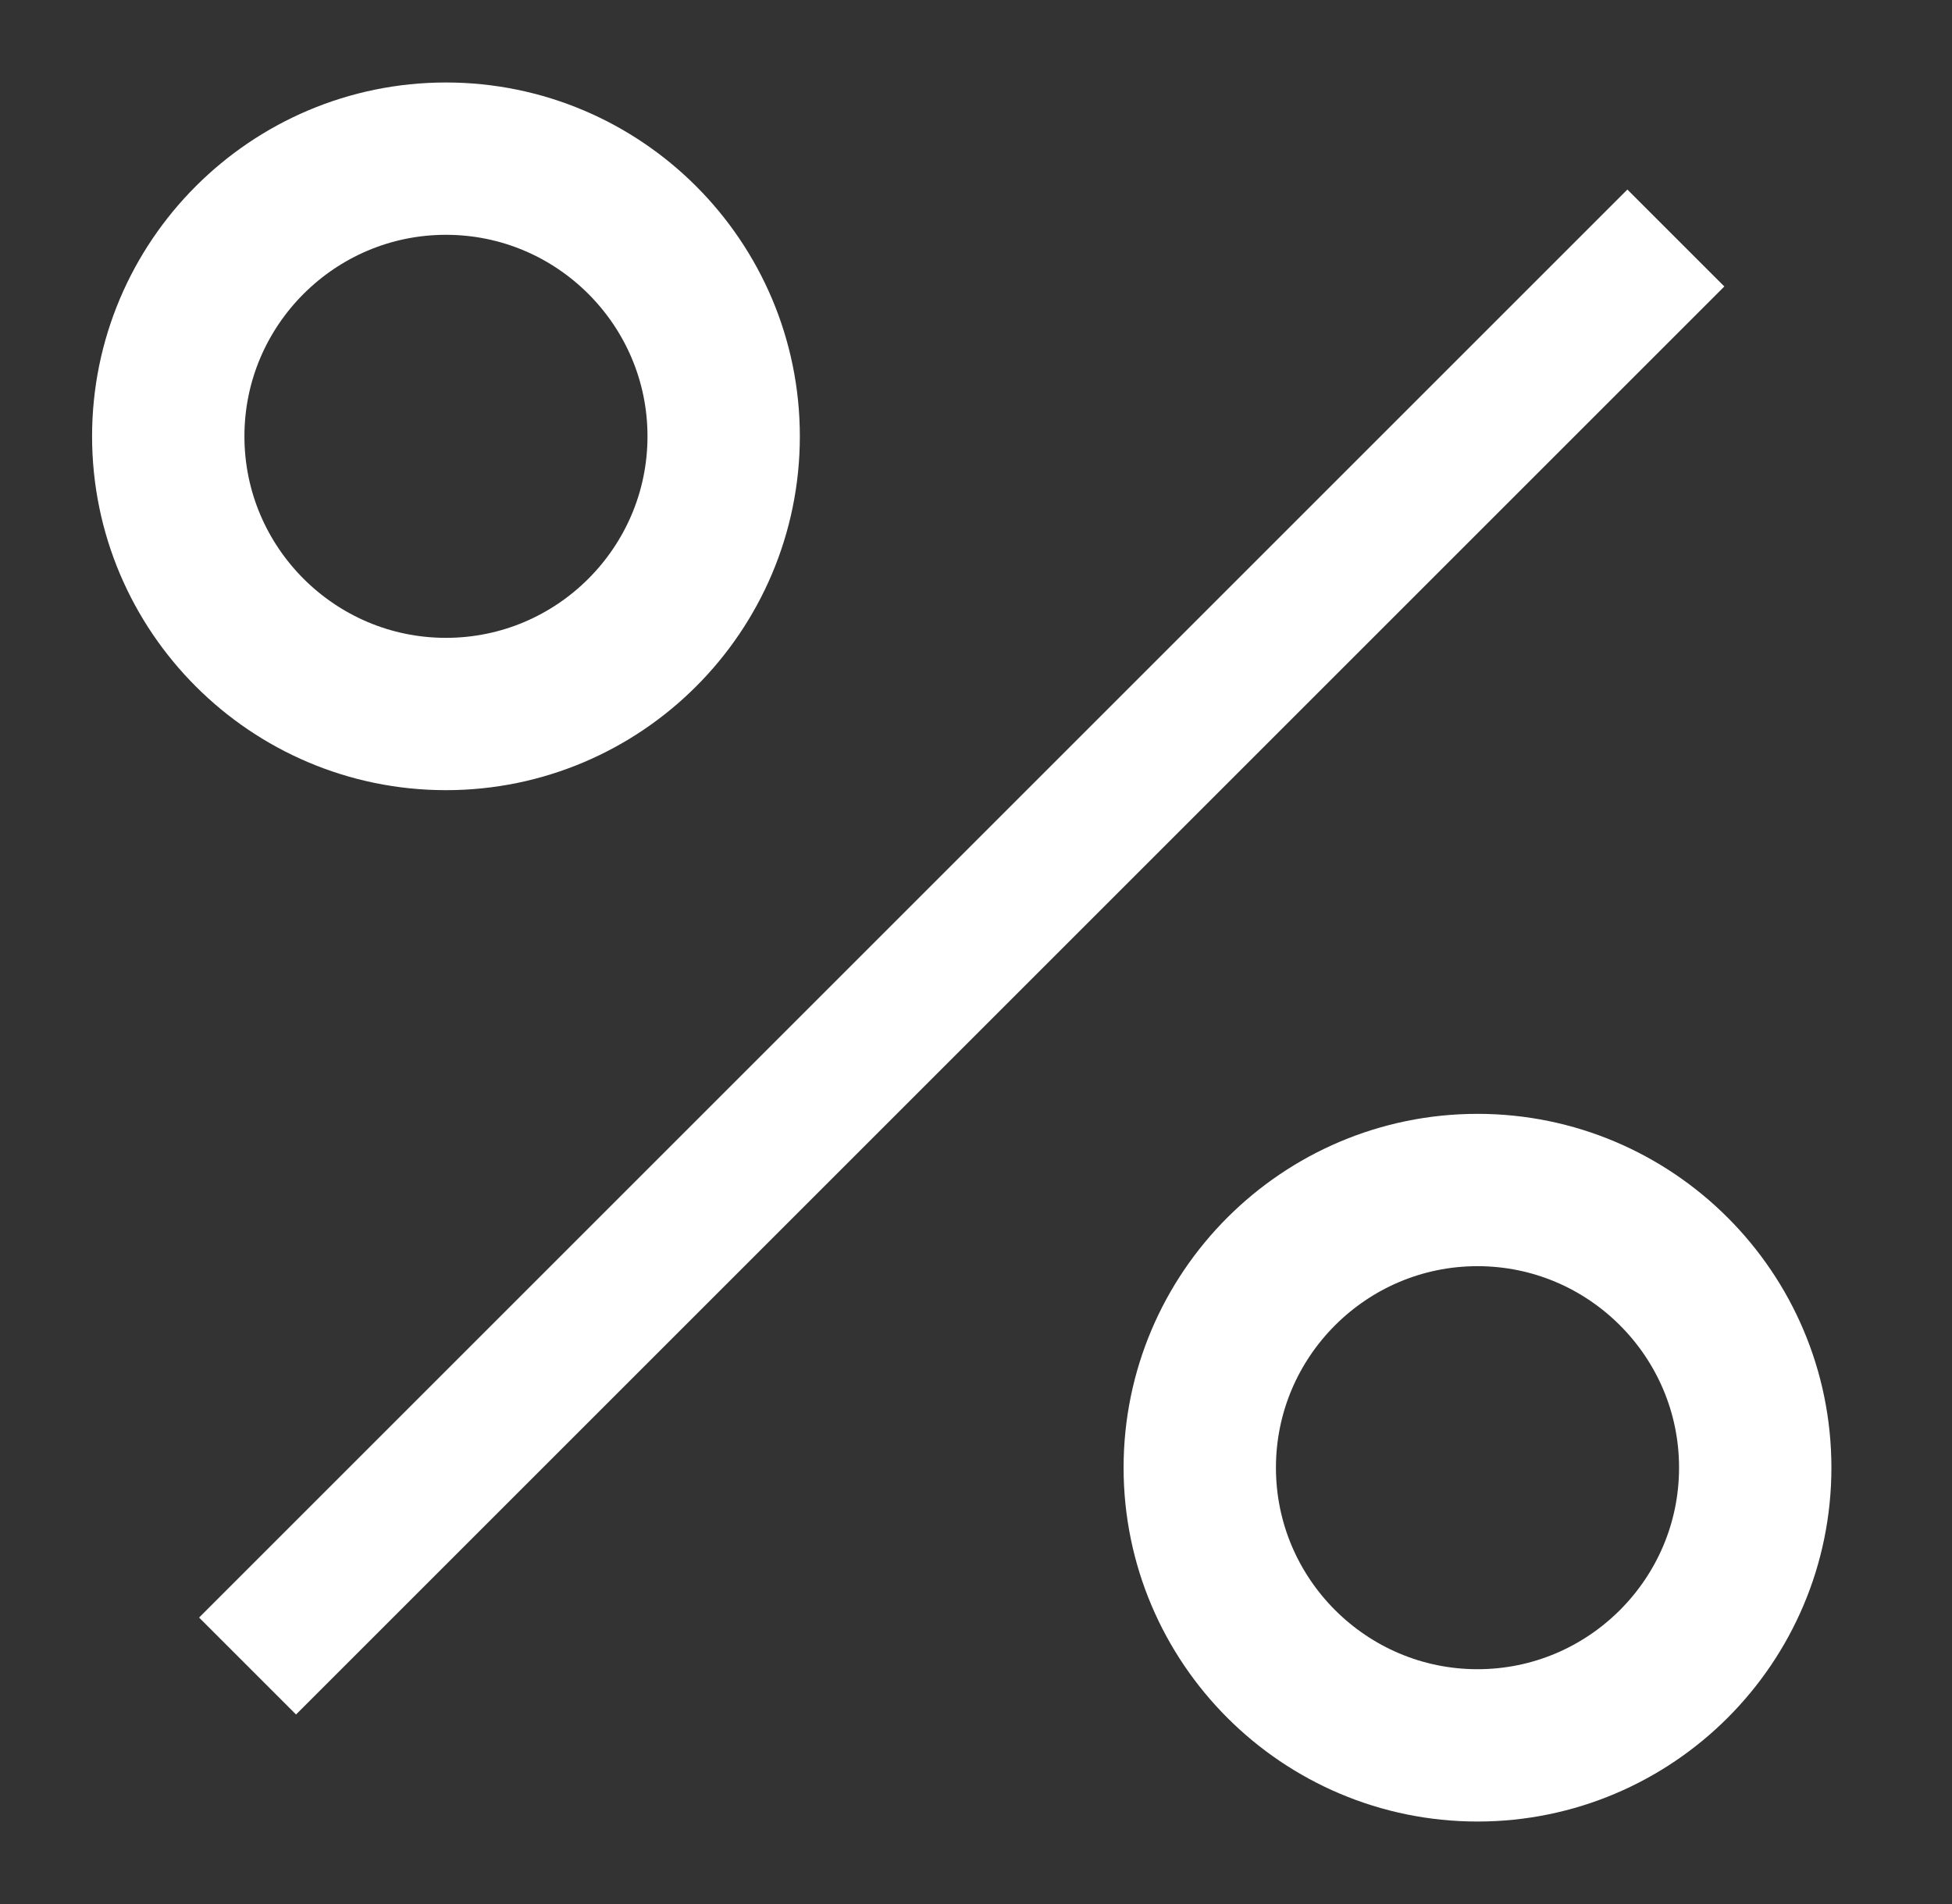
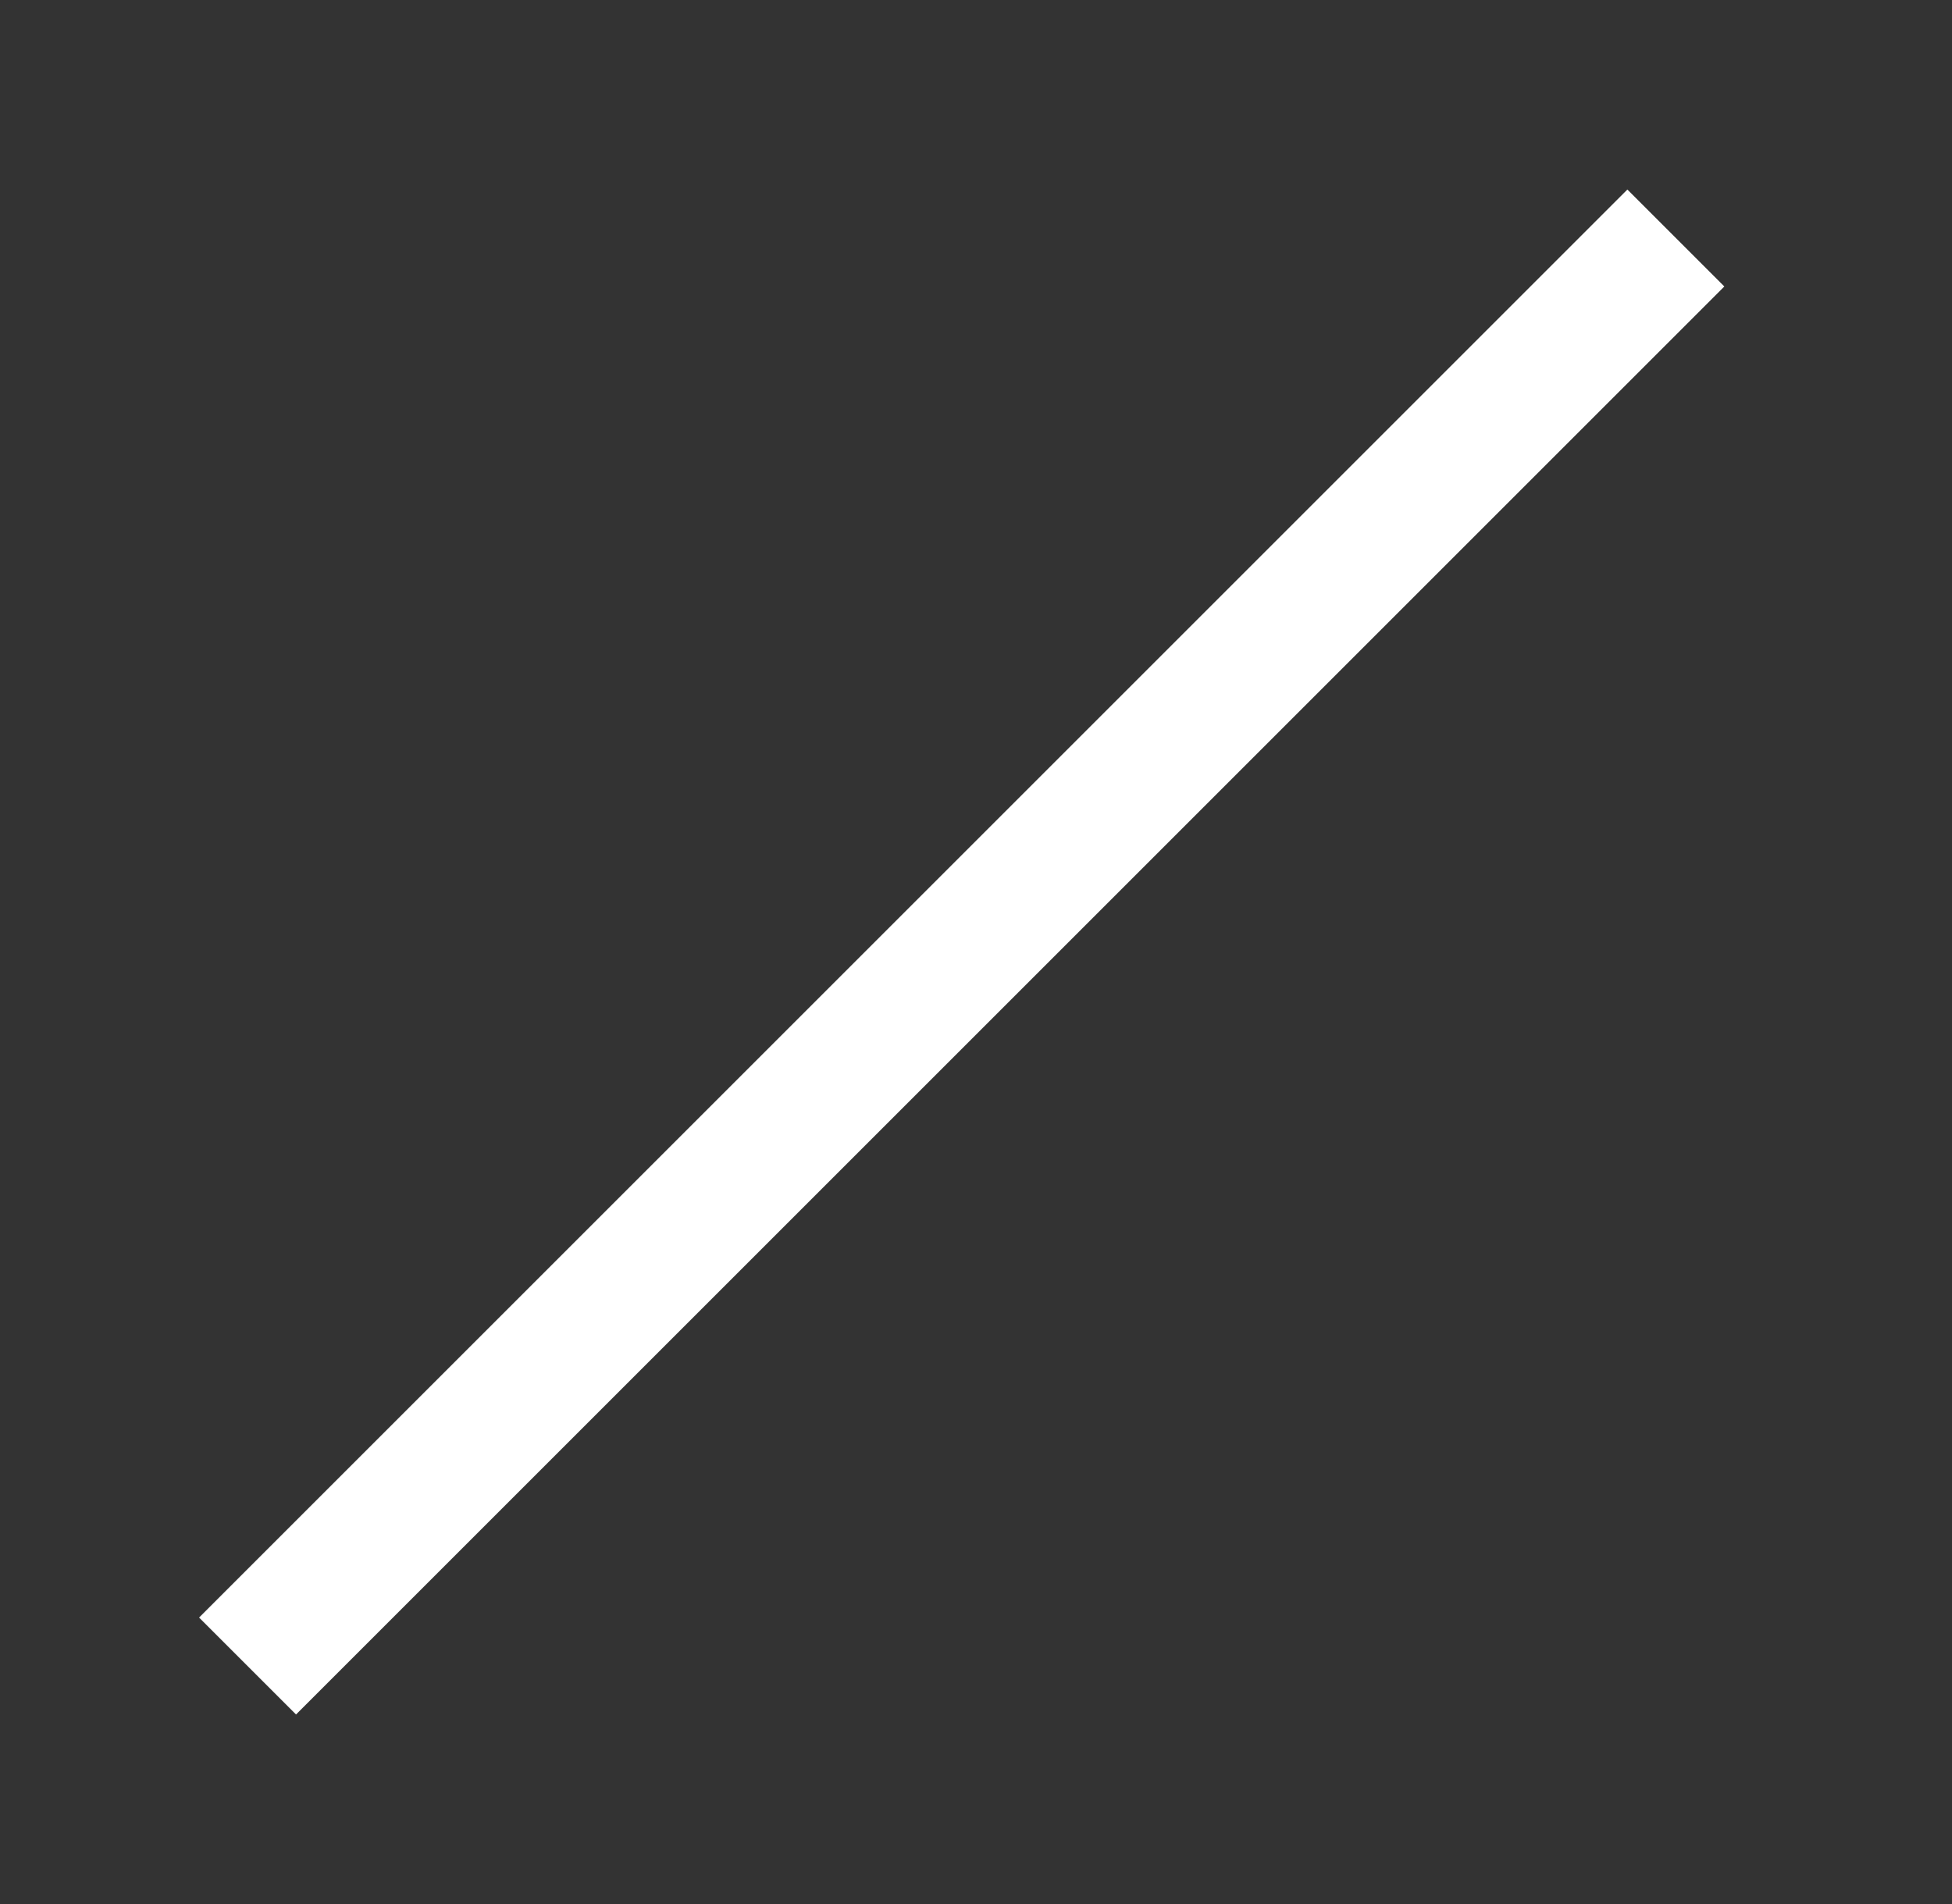
<svg xmlns="http://www.w3.org/2000/svg" width="41" height="40" viewBox="0 0 41 40" fill="none">
  <rect x="0" y="0" width="41" height="40" fill="#333333" stroke="none" />
  <path d="M35.2 5L5.2 35" stroke="white" stroke-width="2.88" />
-   <path d="M9.367 15C12.584 15 15.2 12.383 15.2 9.166C15.2 5.95 12.584 3.333 9.367 3.333C6.15 3.333 3.534 5.95 3.534 9.166C3.534 12.383 6.15 15 9.367 15Z" stroke="white" stroke-width="3.2" stroke-linecap="round" stroke-linejoin="round" />
-   <path d="M31.034 36.667C34.25 36.667 36.867 34.05 36.867 30.833C36.867 27.617 34.25 25 31.034 25C27.817 25 25.2 27.617 25.2 30.833C25.2 34.05 27.817 36.667 31.034 36.667Z" stroke="white" stroke-width="3.2" stroke-linecap="round" stroke-linejoin="round" />
</svg>